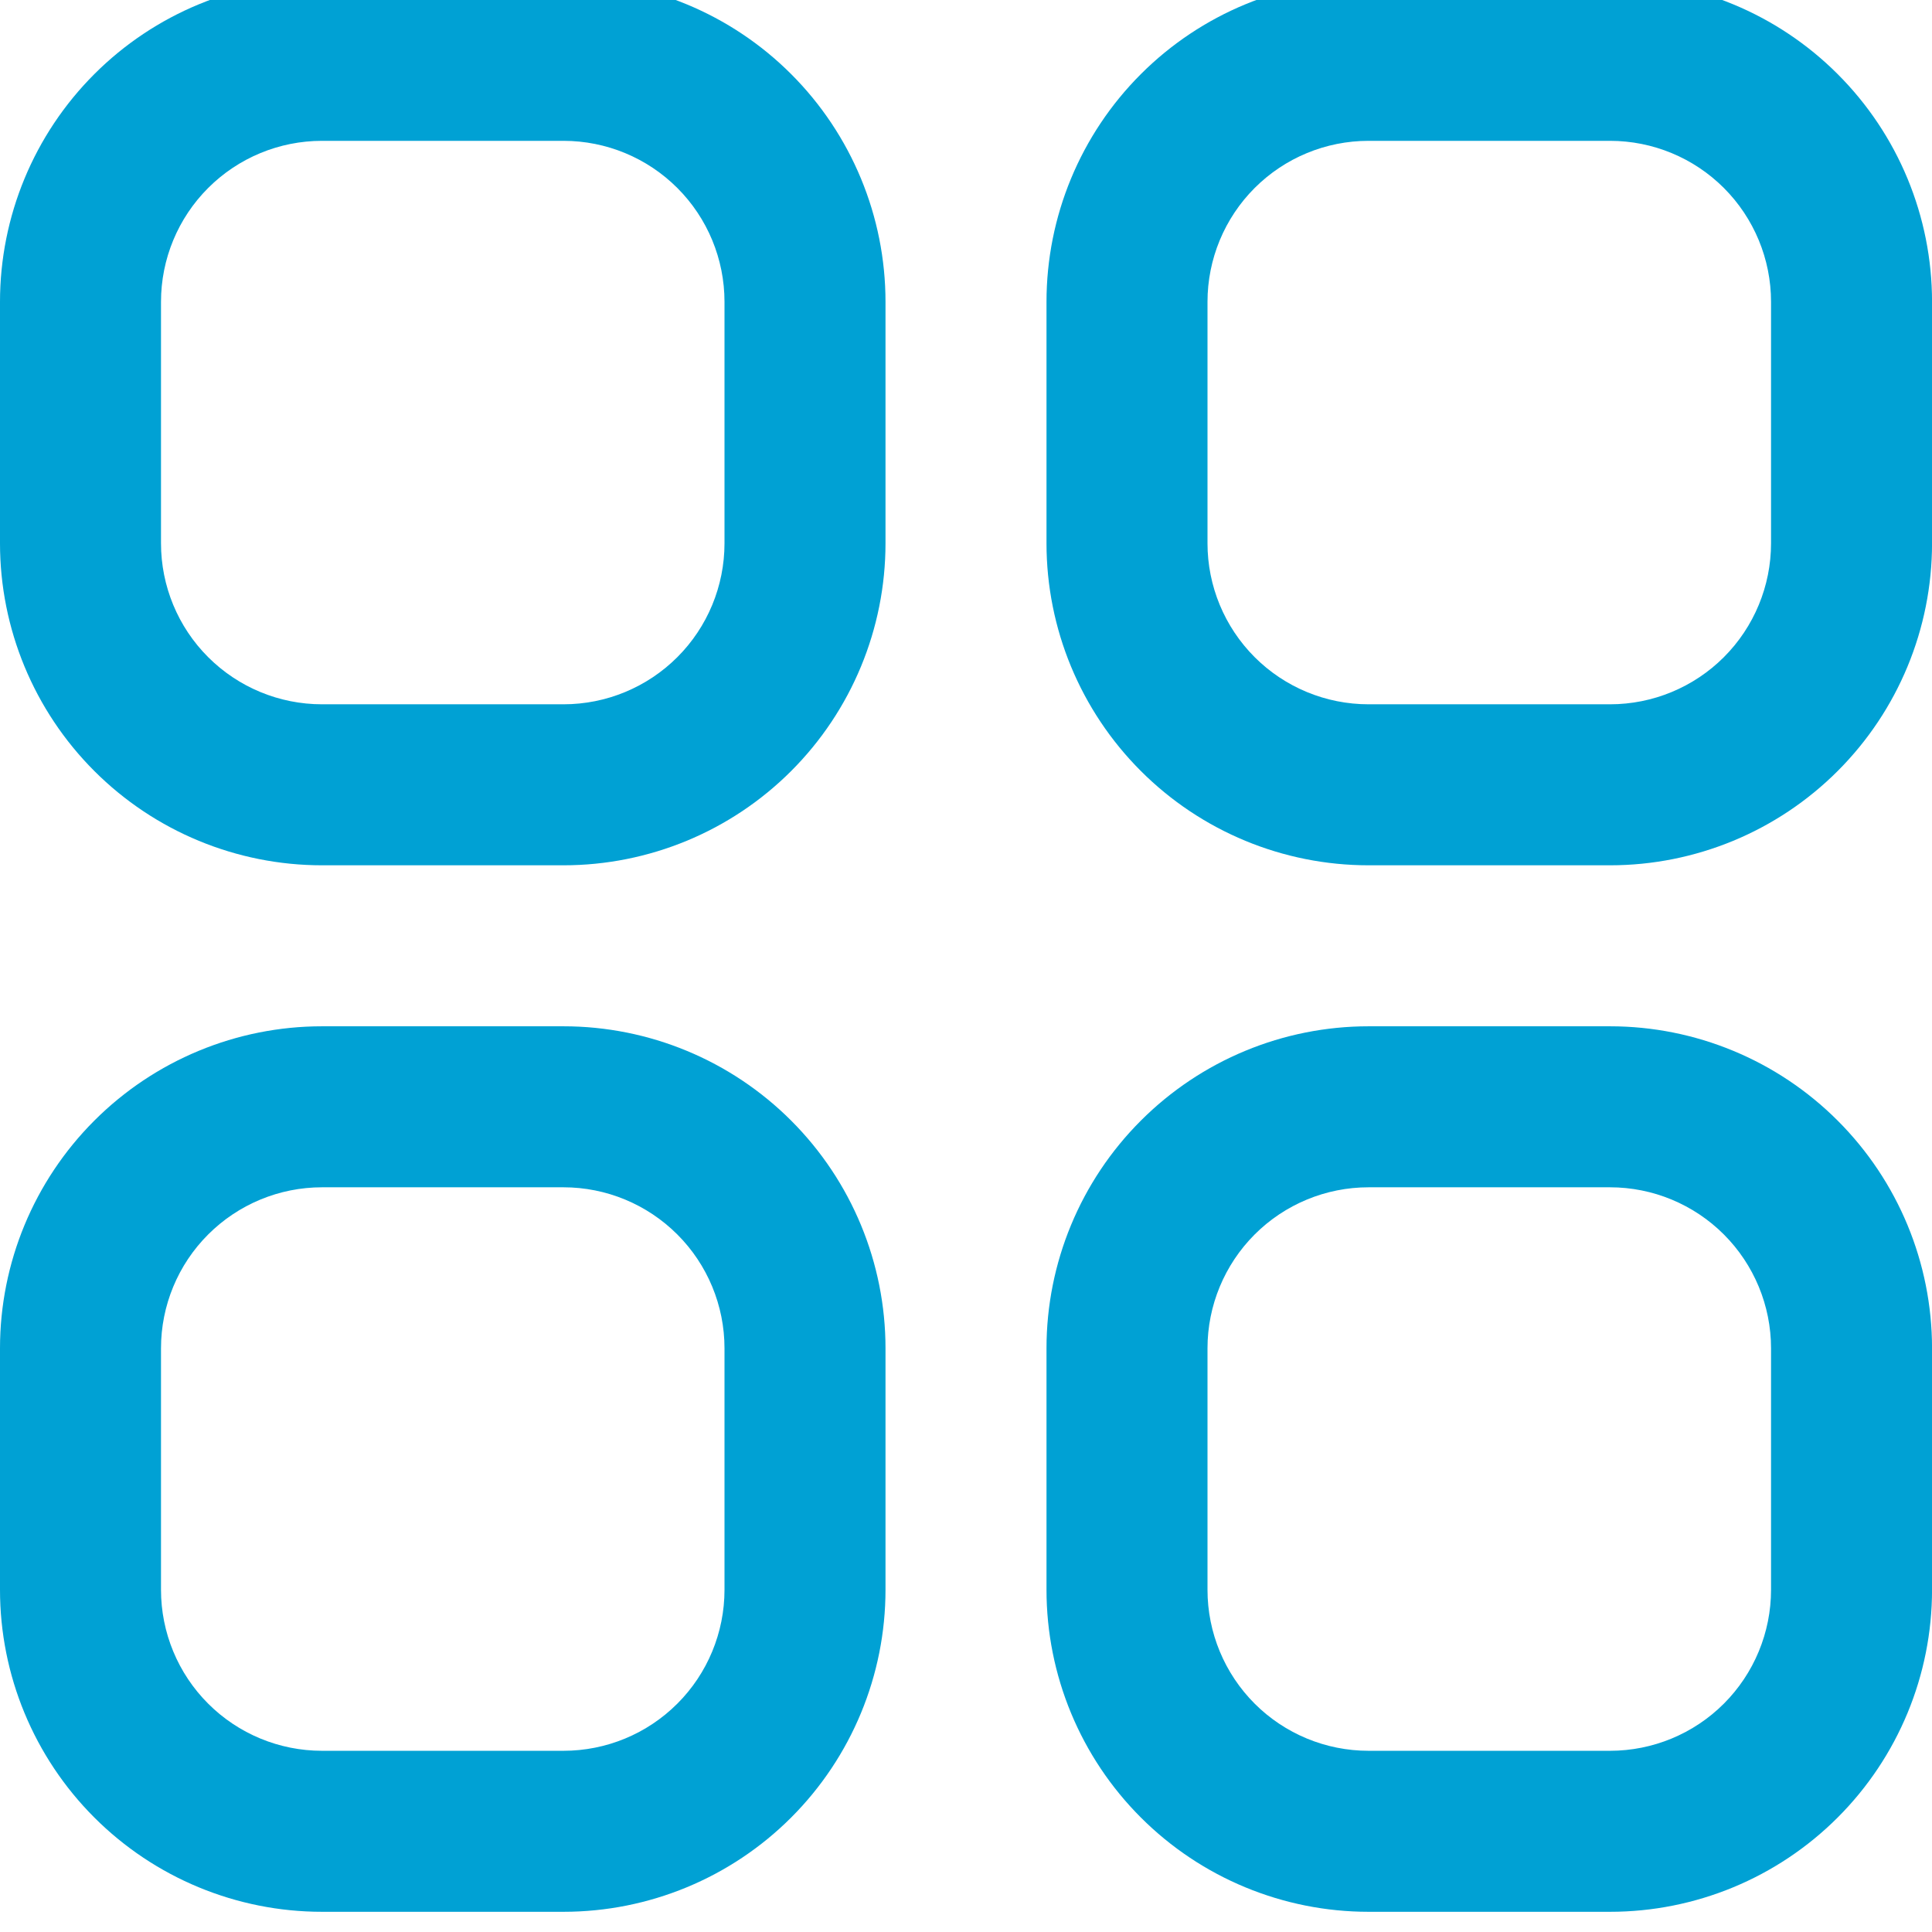
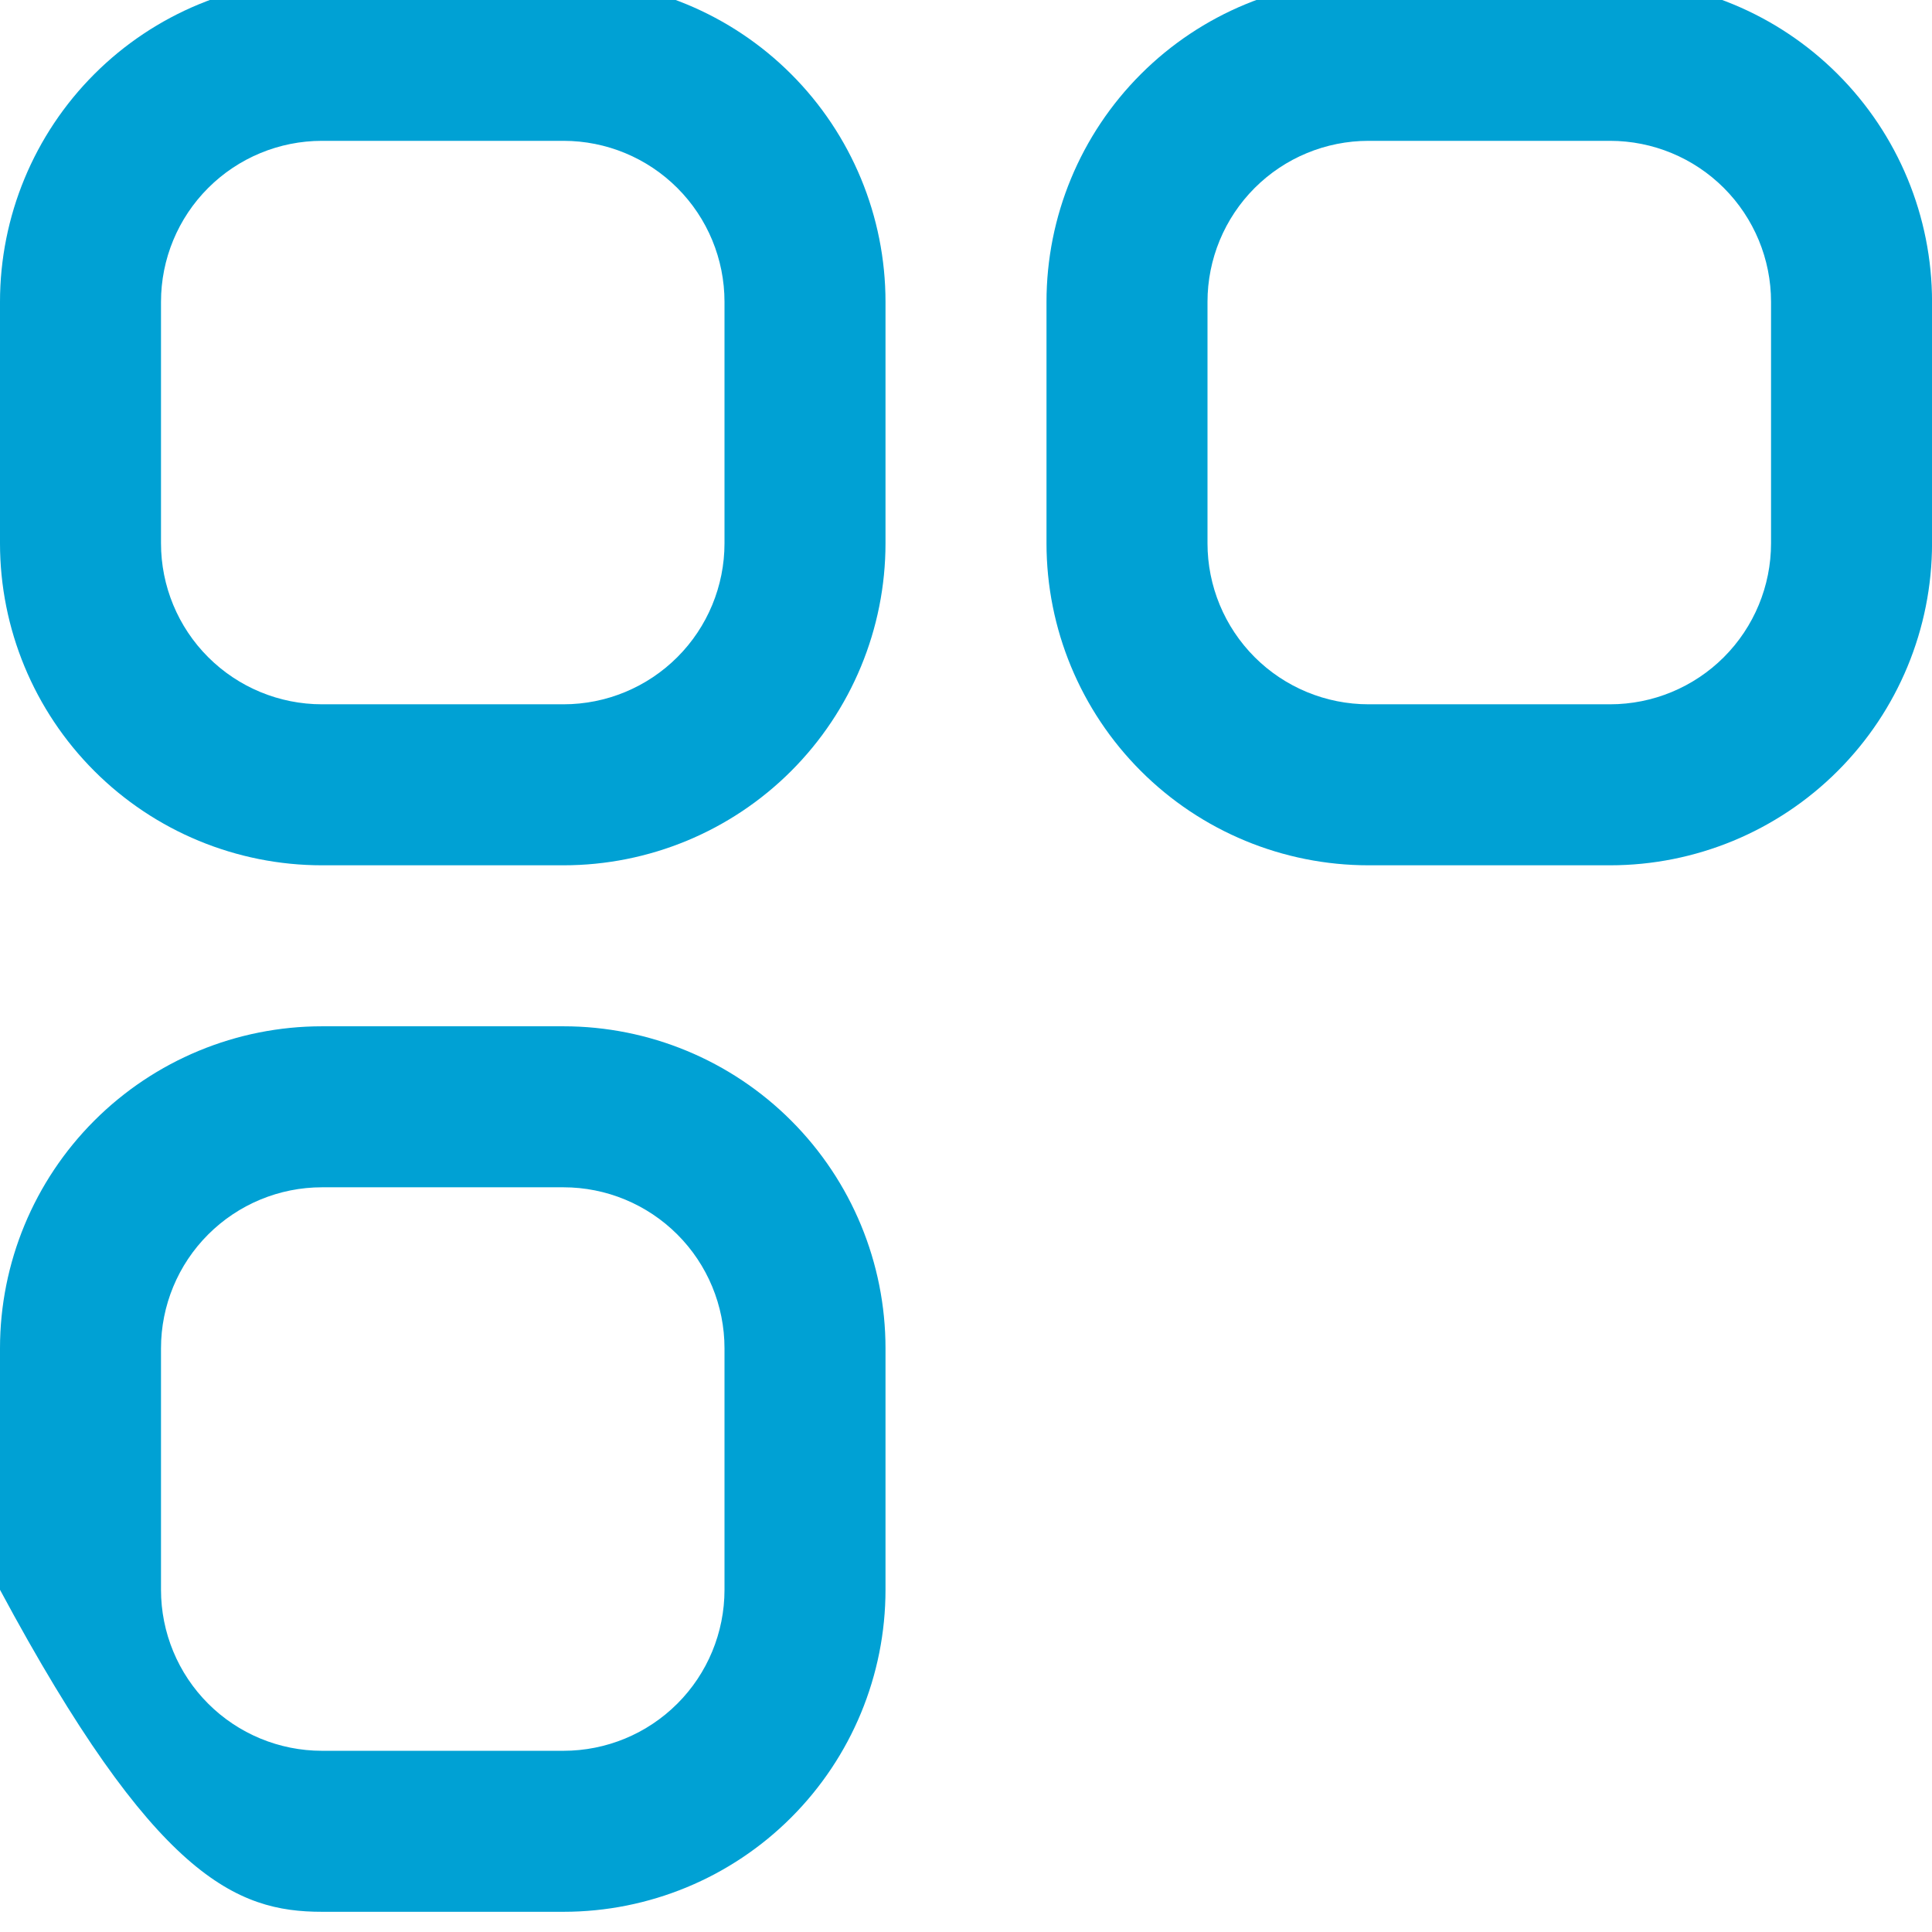
<svg xmlns="http://www.w3.org/2000/svg" width="48" height="48" viewBox="0 0 48 48" fill="none">
  <g clip-path="url(#clip0_1634_9575)">
    <path d="M14 -0.501H8C5.878 -0.501 3.843 0.341 2.343 1.842C0.843 3.342 0 5.377 0 7.499L0 13.498C0 15.62 0.843 17.655 2.343 19.155C3.843 20.656 5.878 21.498 8 21.498H14C16.122 21.498 18.157 20.656 19.657 19.155C21.157 17.655 22 15.62 22 13.498V7.499C22 5.377 21.157 3.342 19.657 1.842C18.157 0.341 16.122 -0.501 14 -0.501ZM18 13.498C18 14.559 17.579 15.577 16.828 16.327C16.078 17.077 15.061 17.498 14 17.498H8C6.939 17.498 5.922 17.077 5.172 16.327C4.421 15.577 4 14.559 4 13.498V7.499C4 6.438 4.421 5.42 5.172 4.67C5.922 3.92 6.939 3.499 8 3.499H14C15.061 3.499 16.078 3.92 16.828 4.67C17.579 5.42 18 6.438 18 7.499V13.498Z" fill="#00A1D4" />
    <path d="M40.001 -0.501H34.001C31.879 -0.501 29.844 0.341 28.344 1.842C26.843 3.342 26 5.377 26 7.499V13.498C26 15.62 26.843 17.655 28.344 19.155C29.844 20.656 31.879 21.498 34.001 21.498H40.001C42.122 21.498 44.157 20.656 45.657 19.155C47.158 17.655 48.001 15.62 48.001 13.498V7.499C48.001 5.377 47.158 3.342 45.657 1.842C44.157 0.341 42.122 -0.501 40.001 -0.501ZM44.001 13.498C44.001 14.559 43.579 15.577 42.829 16.327C42.079 17.077 41.061 17.498 40.001 17.498H34.001C32.94 17.498 31.922 17.077 31.172 16.327C30.422 15.577 30 14.559 30 13.498V7.499C30 6.438 30.422 5.42 31.172 4.67C31.922 3.92 32.94 3.499 34.001 3.499H40.001C41.061 3.499 42.079 3.92 42.829 4.67C43.579 5.42 44.001 6.438 44.001 7.499V13.498Z" fill="#00A1D4" />
-     <path d="M14 25.498H8C5.878 25.498 3.843 26.341 2.343 27.842C0.843 29.342 0 31.377 0 33.498L0 39.498C0 41.62 0.843 43.655 2.343 45.155C3.843 46.656 5.878 47.498 8 47.498H14C16.122 47.498 18.157 46.656 19.657 45.155C21.157 43.655 22 41.62 22 39.498V33.498C22 31.377 21.157 29.342 19.657 27.842C18.157 26.341 16.122 25.498 14 25.498ZM18 39.498C18 40.559 17.579 41.577 16.828 42.327C16.078 43.077 15.061 43.498 14 43.498H8C6.939 43.498 5.922 43.077 5.172 42.327C4.421 41.577 4 40.559 4 39.498V33.498C4 32.438 4.421 31.42 5.172 30.67C5.922 29.92 6.939 29.498 8 29.498H14C15.061 29.498 16.078 29.92 16.828 30.67C17.579 31.42 18 32.438 18 33.498V39.498Z" fill="#00A1D4" />
-     <path d="M40.001 25.498H34.001C31.879 25.498 29.844 26.341 28.344 27.842C26.843 29.342 26 31.377 26 33.498V39.498C26 41.62 26.843 43.655 28.344 45.155C29.844 46.656 31.879 47.498 34.001 47.498H40.001C42.122 47.498 44.157 46.656 45.657 45.155C47.158 43.655 48.001 41.62 48.001 39.498V33.498C48.001 31.377 47.158 29.342 45.657 27.842C44.157 26.341 42.122 25.498 40.001 25.498ZM44.001 39.498C44.001 40.559 43.579 41.577 42.829 42.327C42.079 43.077 41.061 43.498 40.001 43.498H34.001C32.94 43.498 31.922 43.077 31.172 42.327C30.422 41.577 30 40.559 30 39.498V33.498C30 32.438 30.422 31.42 31.172 30.67C31.922 29.92 32.94 29.498 34.001 29.498H40.001C41.061 29.498 42.079 29.92 42.829 30.67C43.579 31.42 44.001 32.438 44.001 33.498V39.498Z" fill="#00A1D4" />
+     <path d="M14 25.498H8C5.878 25.498 3.843 26.341 2.343 27.842C0.843 29.342 0 31.377 0 33.498L0 39.498C3.843 46.656 5.878 47.498 8 47.498H14C16.122 47.498 18.157 46.656 19.657 45.155C21.157 43.655 22 41.62 22 39.498V33.498C22 31.377 21.157 29.342 19.657 27.842C18.157 26.341 16.122 25.498 14 25.498ZM18 39.498C18 40.559 17.579 41.577 16.828 42.327C16.078 43.077 15.061 43.498 14 43.498H8C6.939 43.498 5.922 43.077 5.172 42.327C4.421 41.577 4 40.559 4 39.498V33.498C4 32.438 4.421 31.42 5.172 30.67C5.922 29.92 6.939 29.498 8 29.498H14C15.061 29.498 16.078 29.92 16.828 30.67C17.579 31.42 18 32.438 18 33.498V39.498Z" fill="#00A1D4" />
  </g>
  <defs>
    <clipPath id="clip0_1634_9575">
      <rect width="48" height="48" fill="white" transform="translate(0 -0.003)" />
    </clipPath>
  </defs>
</svg>